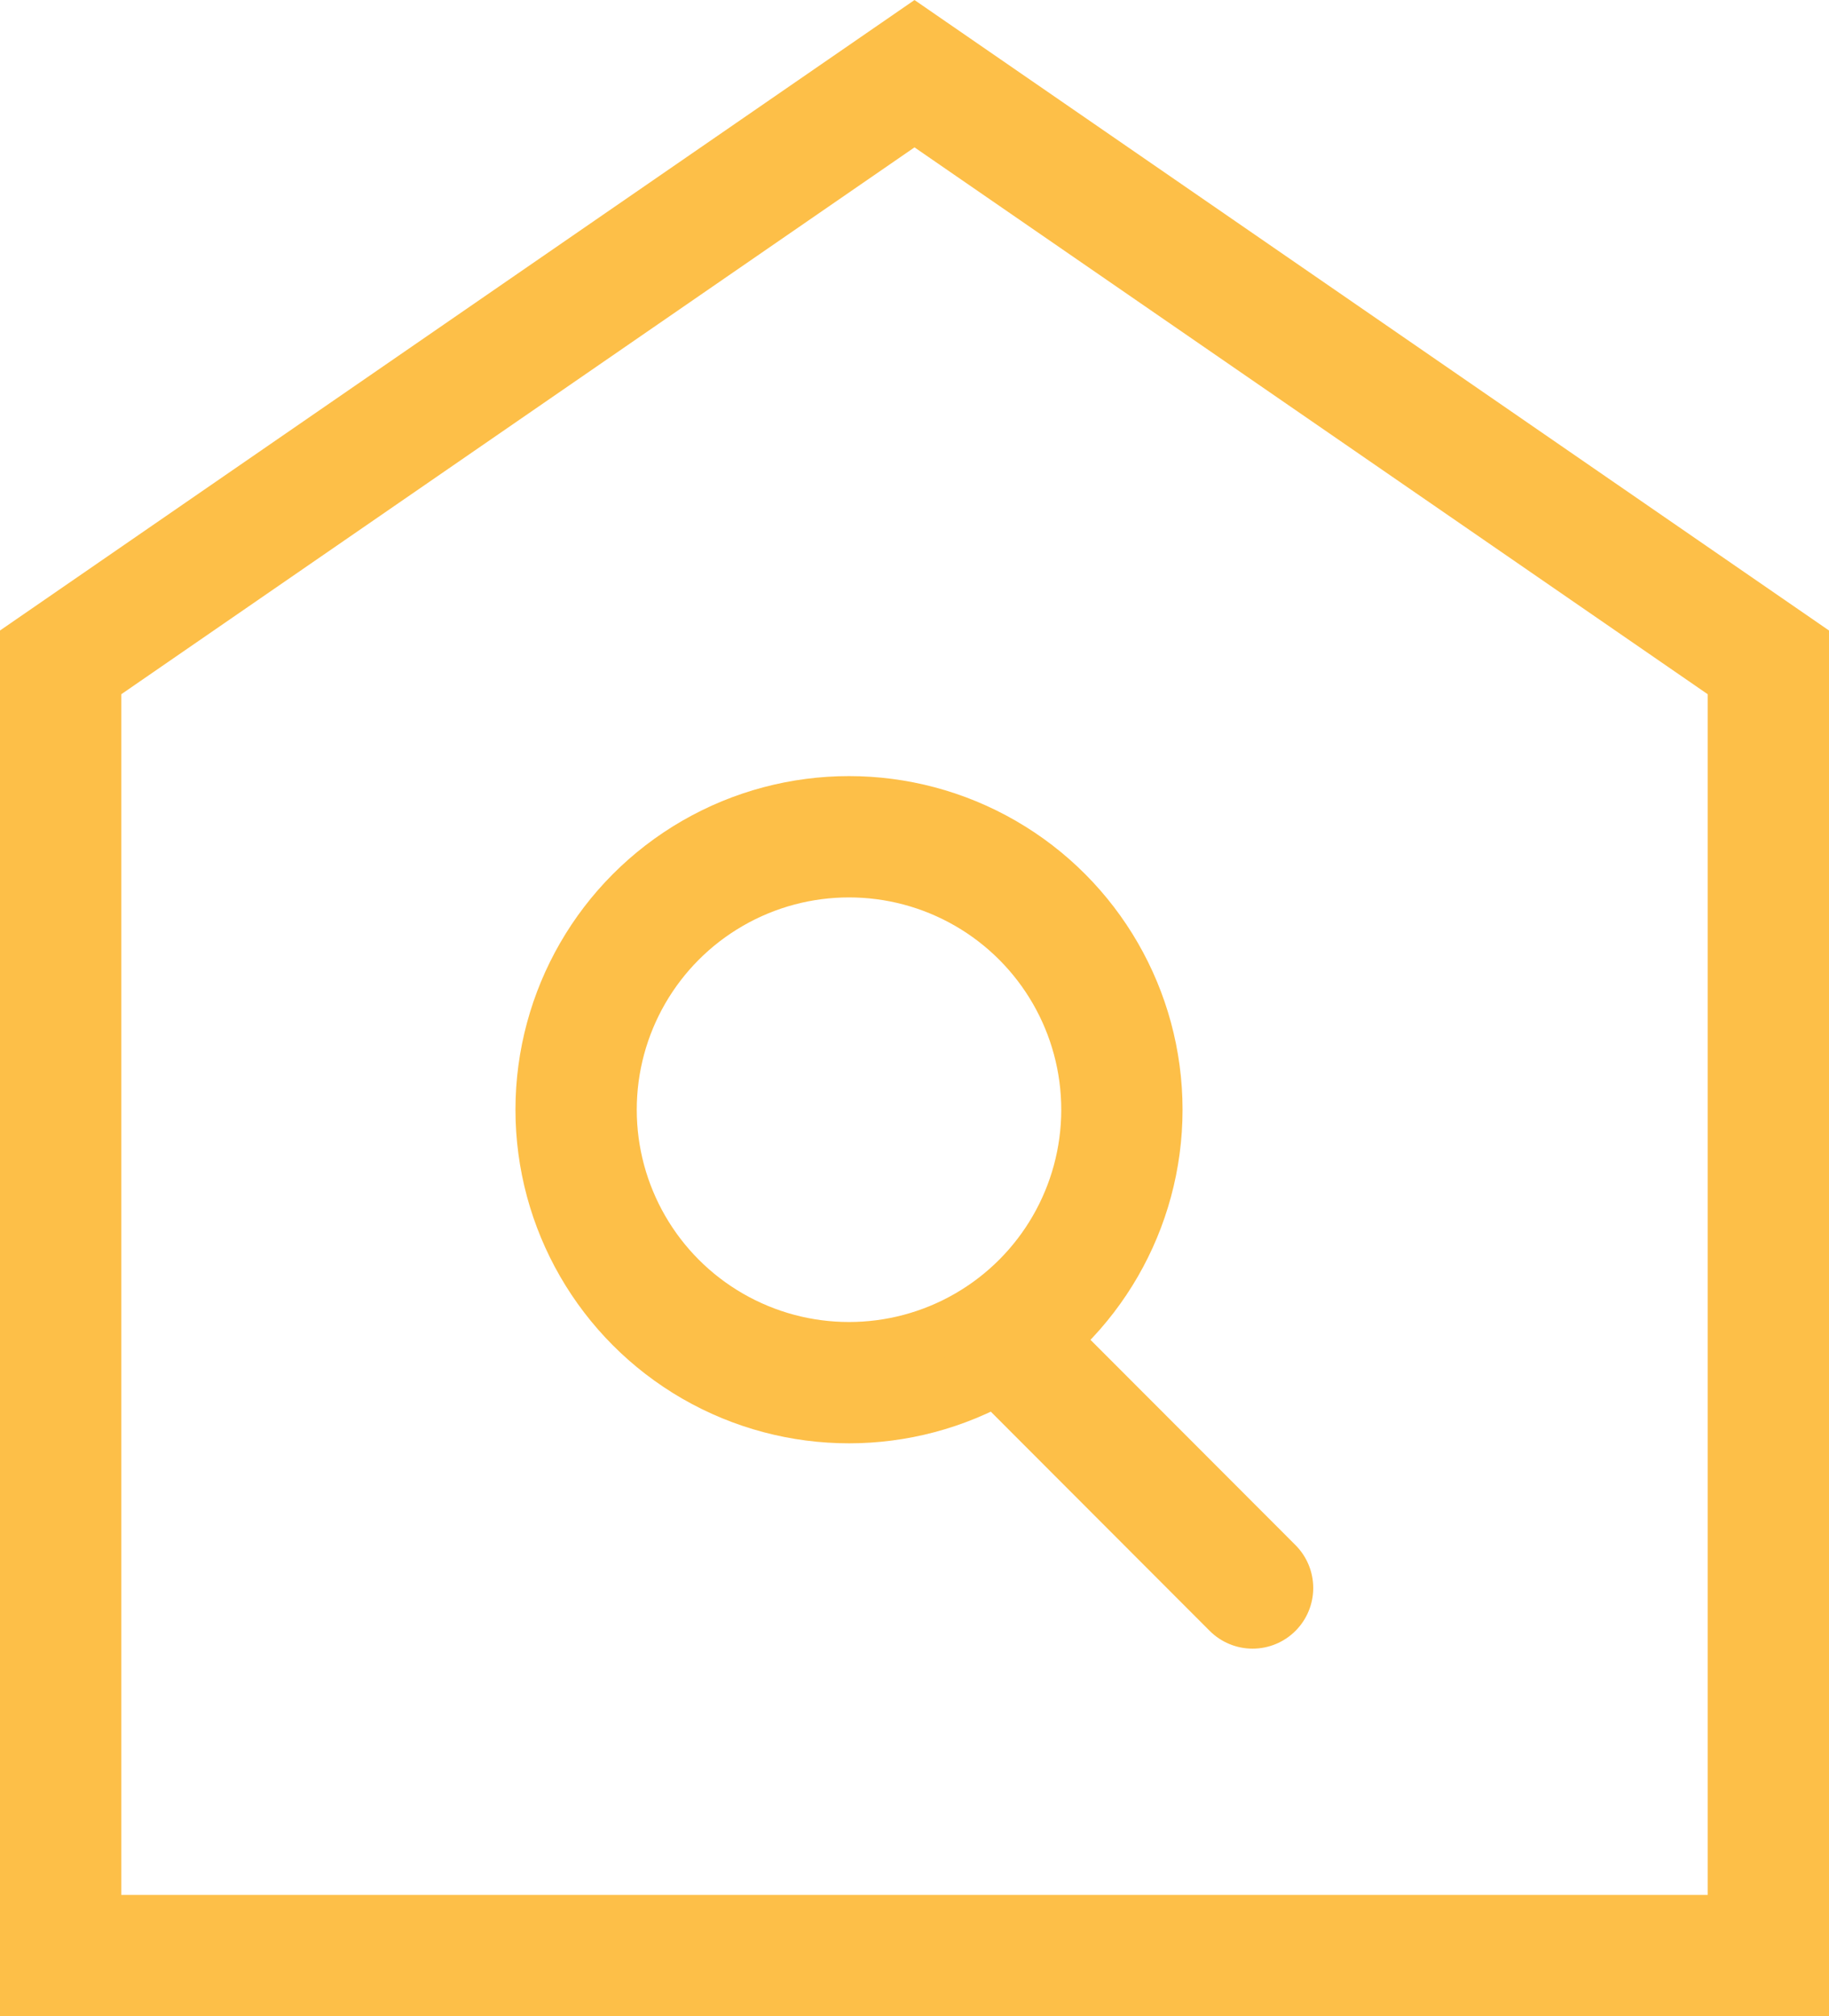
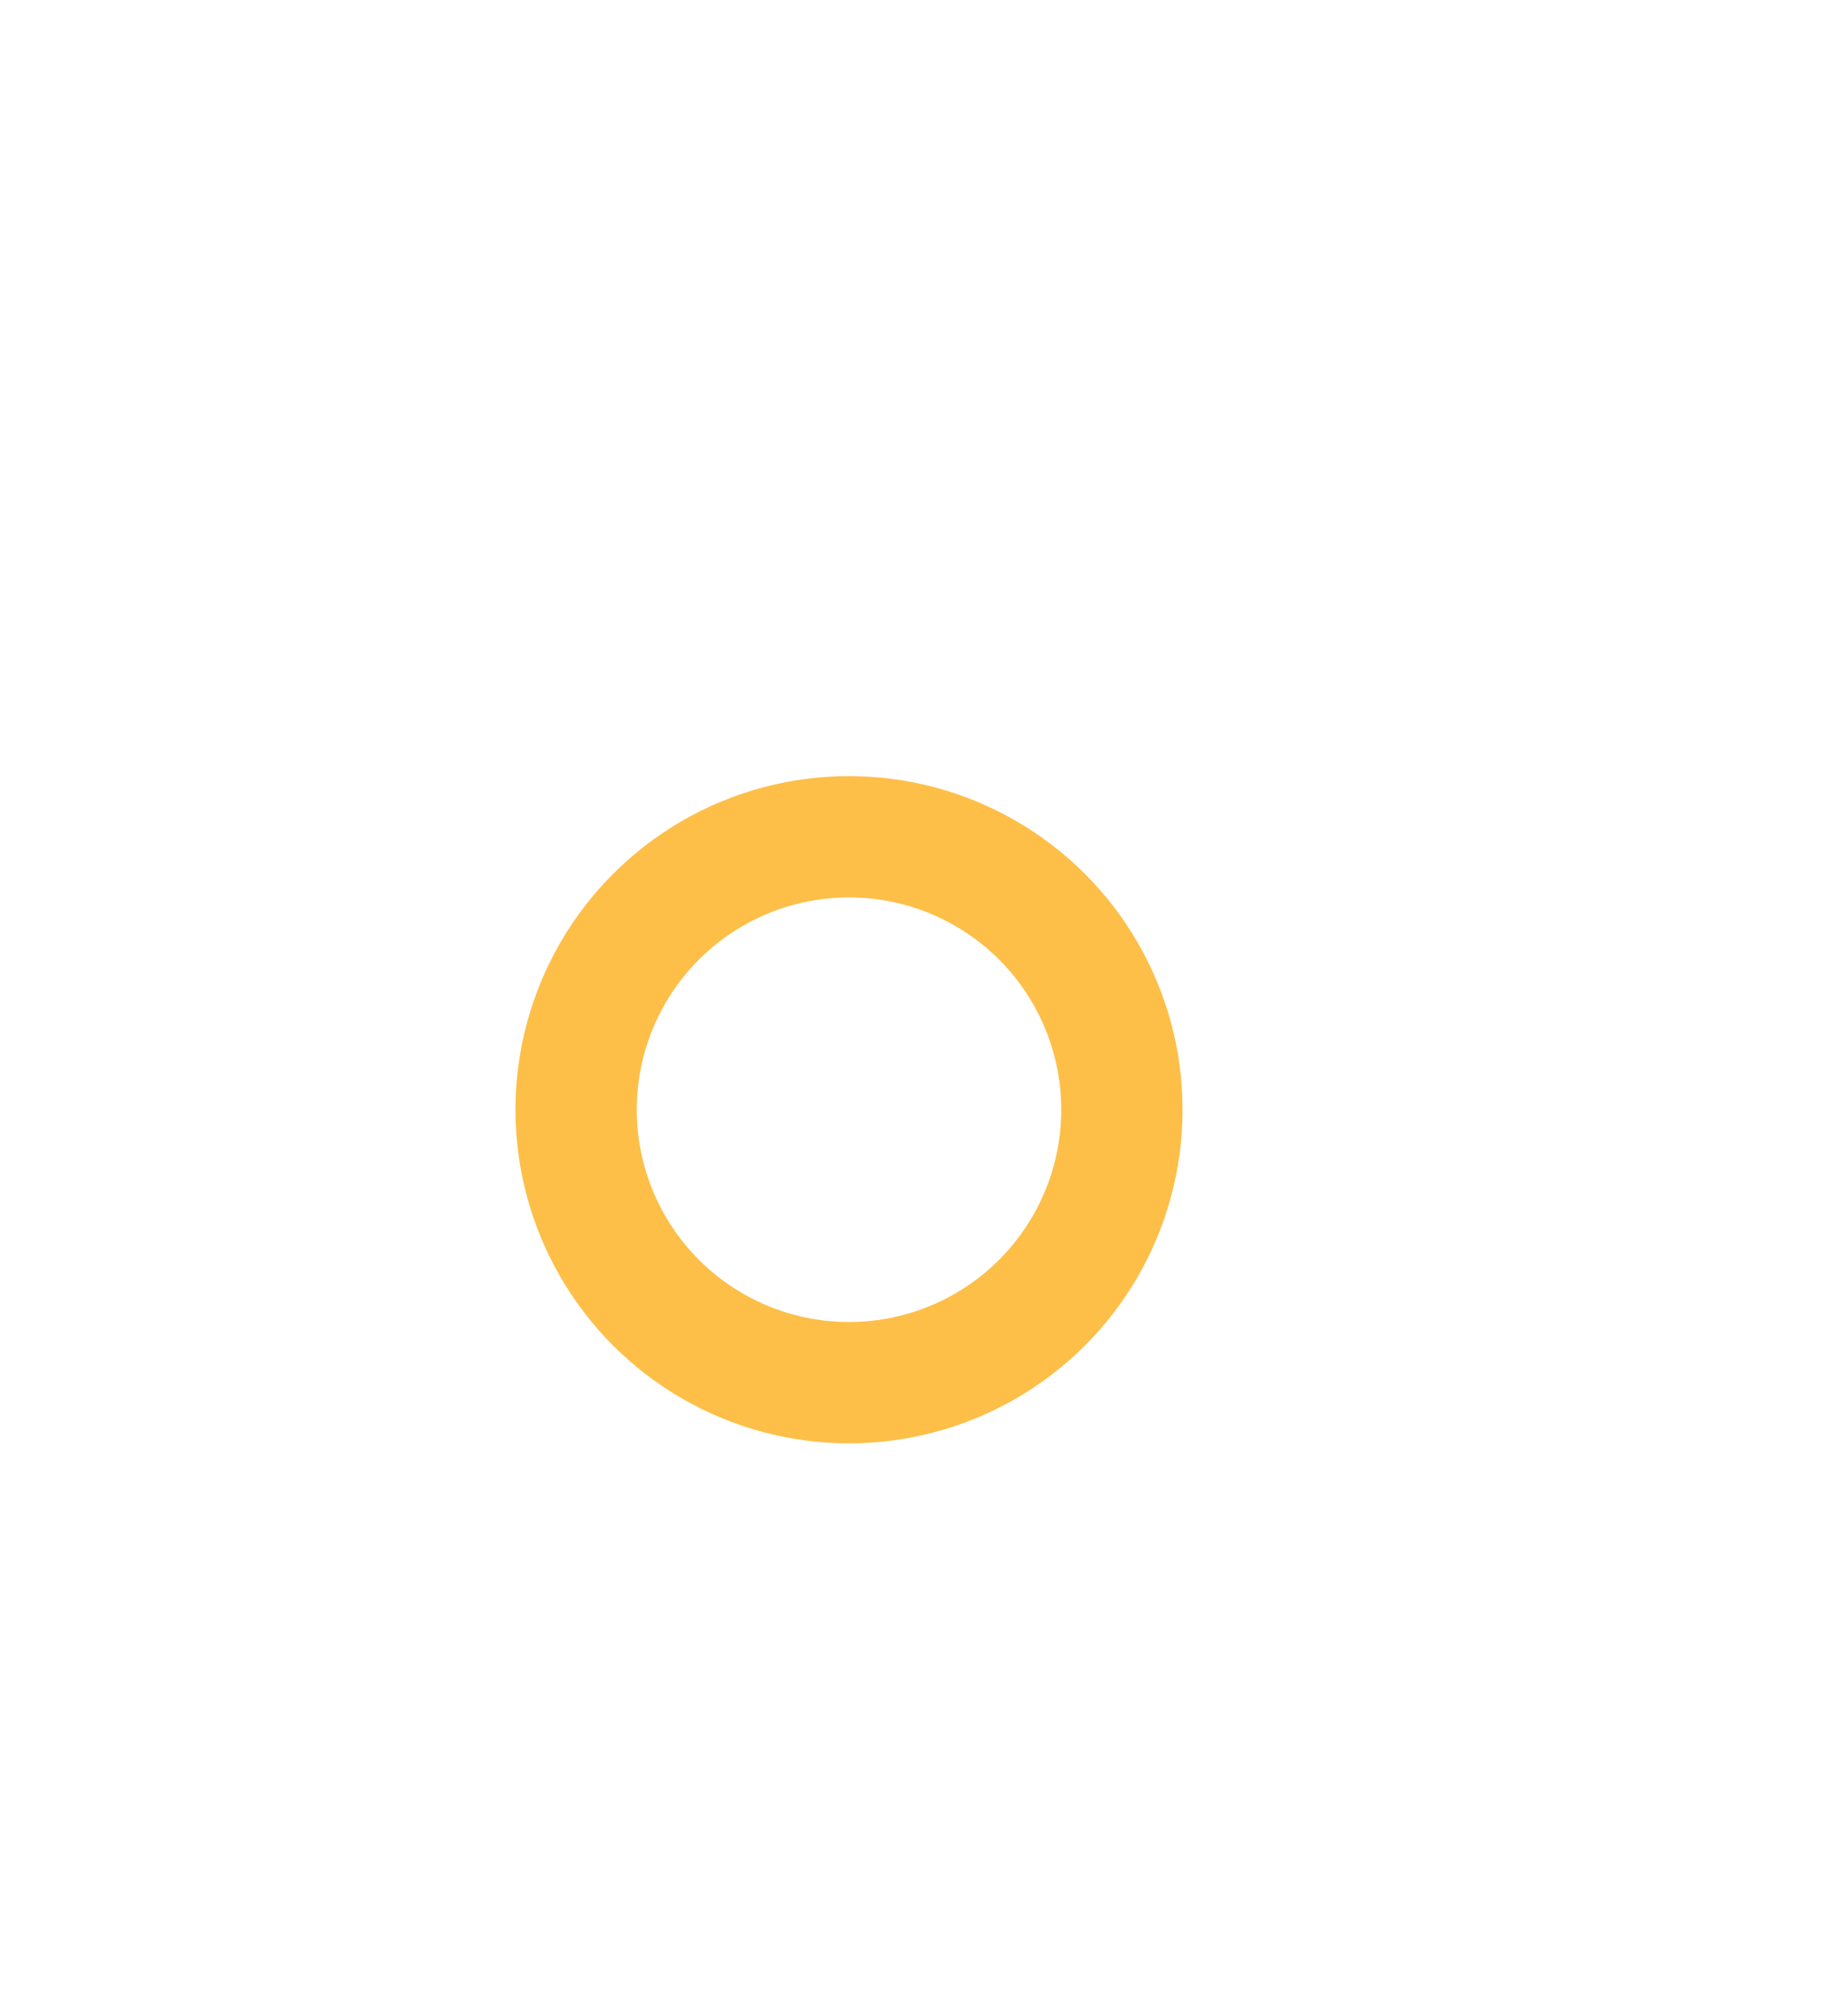
<svg xmlns="http://www.w3.org/2000/svg" width="60.32" height="66.48" viewBox="0 0 60.32 66.48">
  <defs>
    <style>.cls-1,.cls-2{fill:none;stroke:#fdbf48;stroke-miterlimit:10;stroke-width:4px;}.cls-2{stroke-linecap:round;}</style>
  </defs>
  <g id="Layer_2" data-name="Layer 2">
    <g id="Layer_1-2" data-name="Layer 1">
      <g id="Layer_2-2" data-name="Layer 2">
        <g id="Layer_1-2-2" data-name="Layer 1-2">
-           <polygon class="cls-1" points="2.06 64.48 58.32 64.48 58.32 21.84 30.16 2.43 2 21.84 2 64.48 2.06 64.48" />
-         </g>
+           </g>
      </g>
      <circle class="cls-1" cx="28" cy="36.59" r="9" />
-       <line class="cls-2" x1="33.06" y1="44.1" x2="41.31" y2="52.36" />
    </g>
  </g>
</svg>